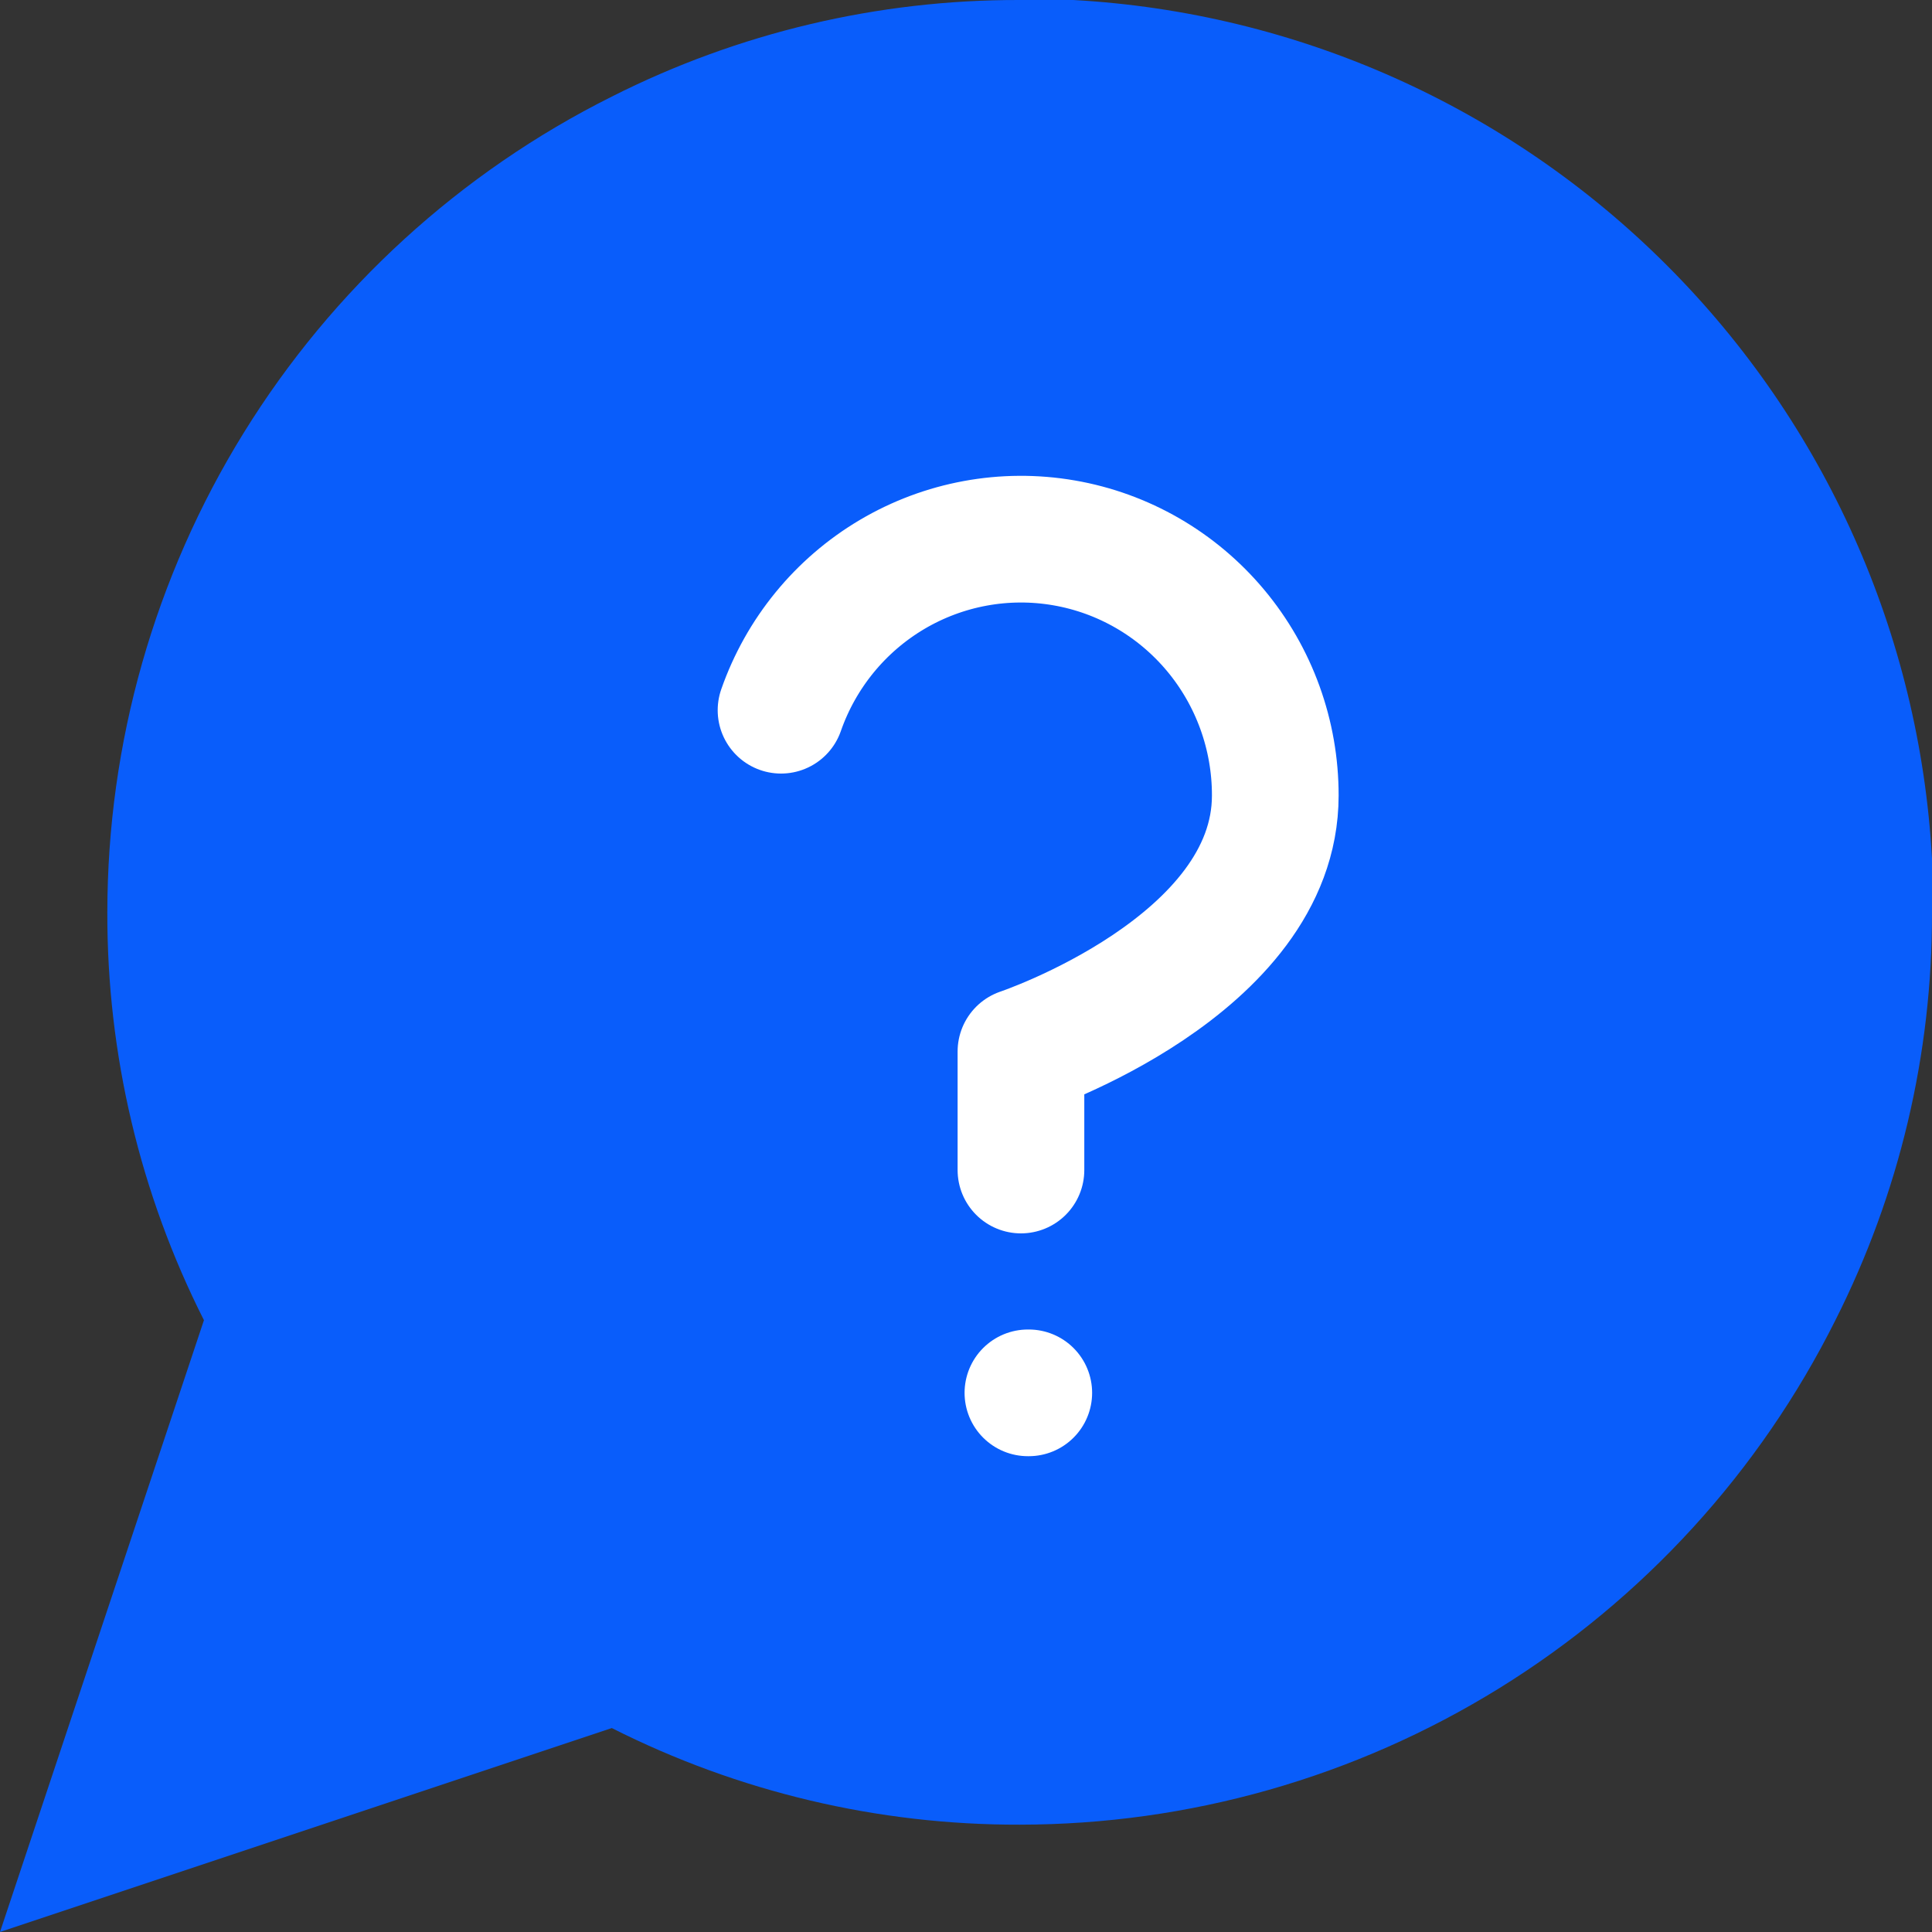
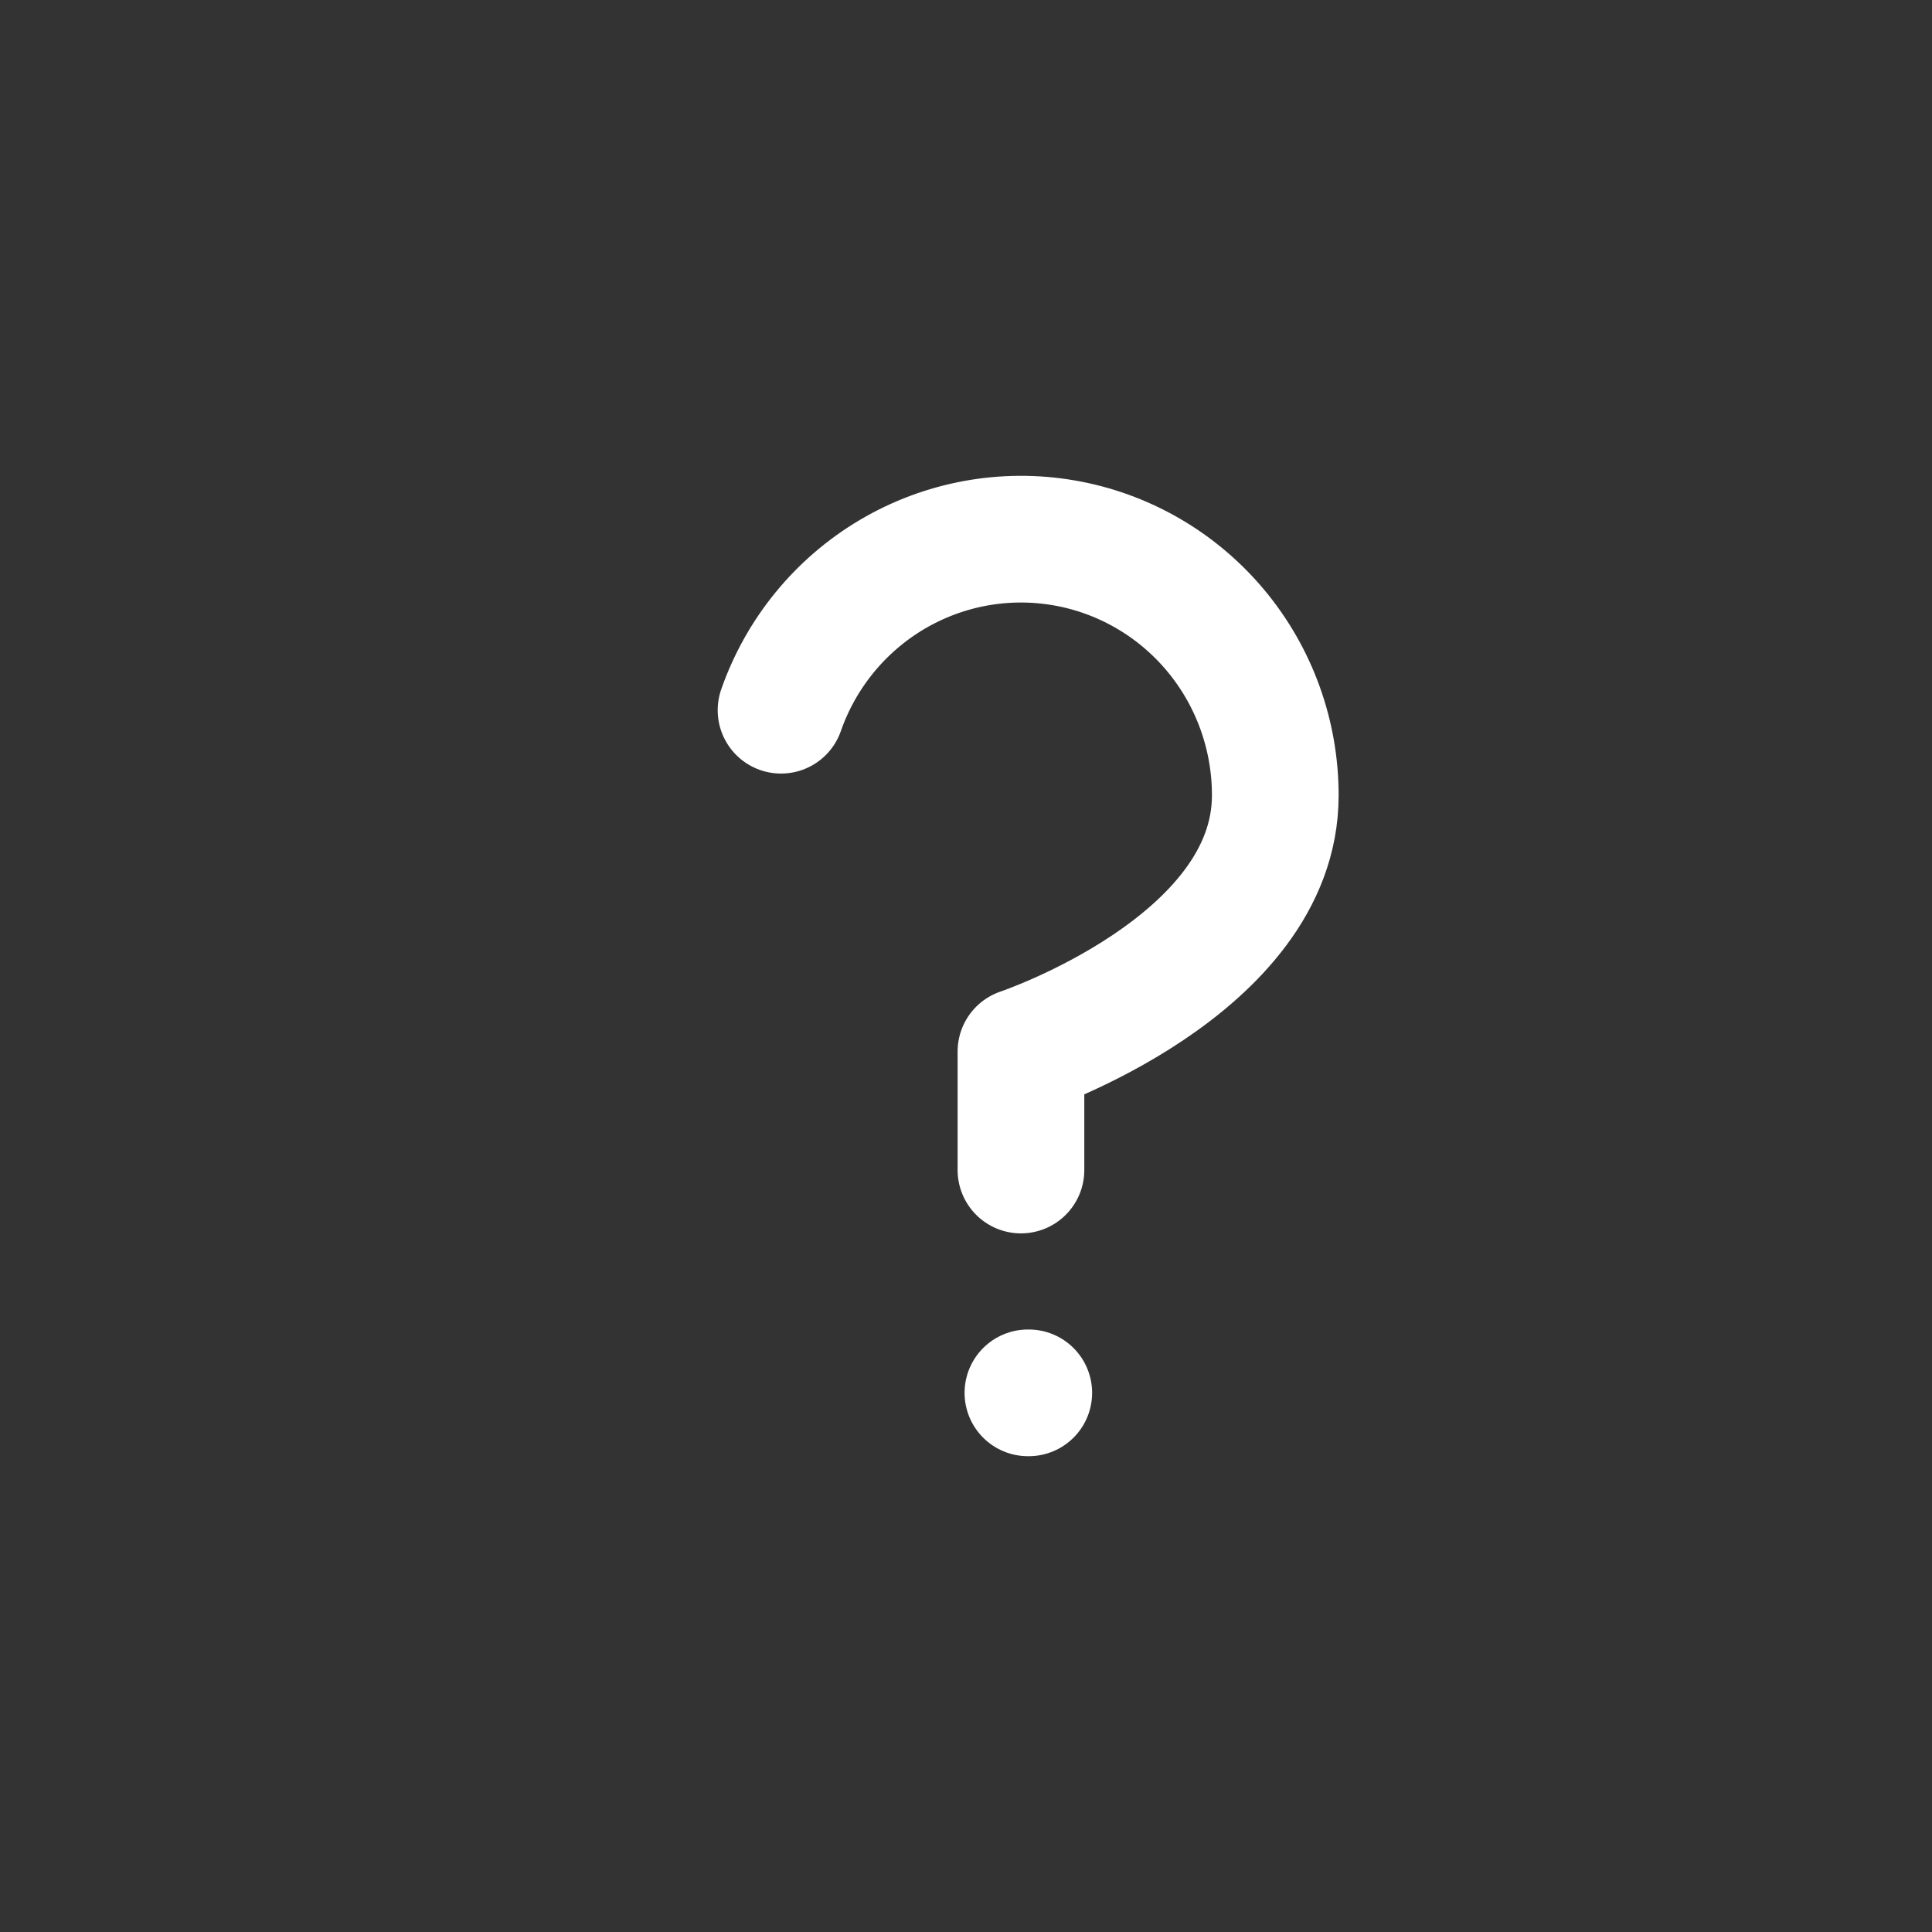
<svg xmlns="http://www.w3.org/2000/svg" width="61" height="61" viewBox="0 0 61 61" fill="none">
  <rect x="0" y="0" width="61" height="61" fill="#333333" stroke="none" />
-   <path d="M61 28.806C61.012 33.279 59.967 37.691 57.95 41.683C55.559 46.468 51.883 50.492 47.334 53.305C42.785 56.118 37.543 57.609 32.194 57.611C27.721 57.623 23.309 56.578 19.317 54.561L0 61L6.439 41.683C4.422 37.691 3.377 33.279 3.389 28.806C3.391 23.457 4.882 18.215 7.695 13.666C10.508 9.117 14.532 5.441 19.317 3.05C23.309 1.033 27.721 -0.012 32.194 9.65428e-05H33.889C40.952 0.39 47.624 3.371 52.626 8.374C57.629 13.376 60.61 20.048 61 27.111V28.806Z" fill="#095DFB" />
  <path d="M24.66 22.424C25.289 20.623 26.532 19.105 28.166 18.138C29.801 17.171 31.723 16.817 33.593 17.14C35.462 17.462 37.157 18.441 38.378 19.901C39.599 21.361 40.268 23.209 40.265 25.118C40.265 30.506 32.235 33.2 32.235 33.2C32.235 34.252 32.235 36.473 32.235 36.942M32.455 43.977H32.482" stroke="white" stroke-width="4" stroke-linecap="round" stroke-linejoin="round" />
</svg>